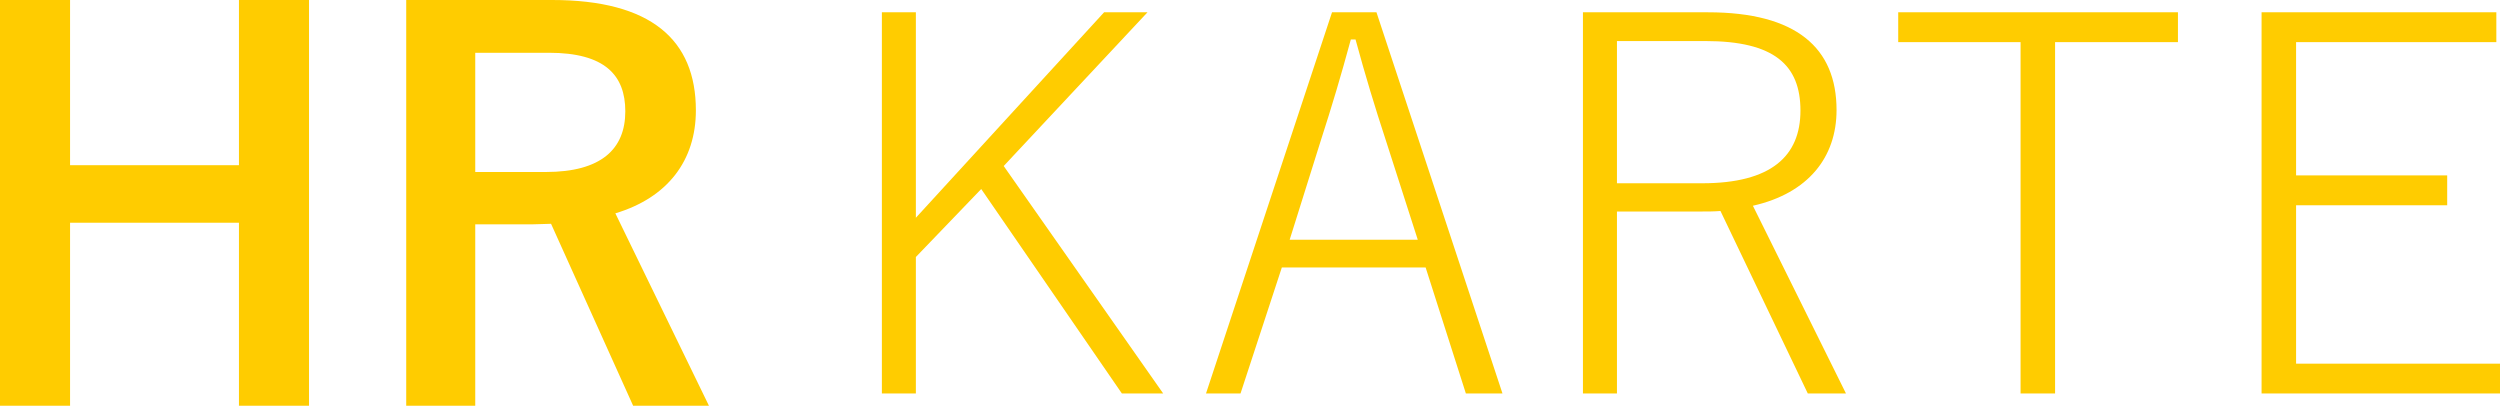
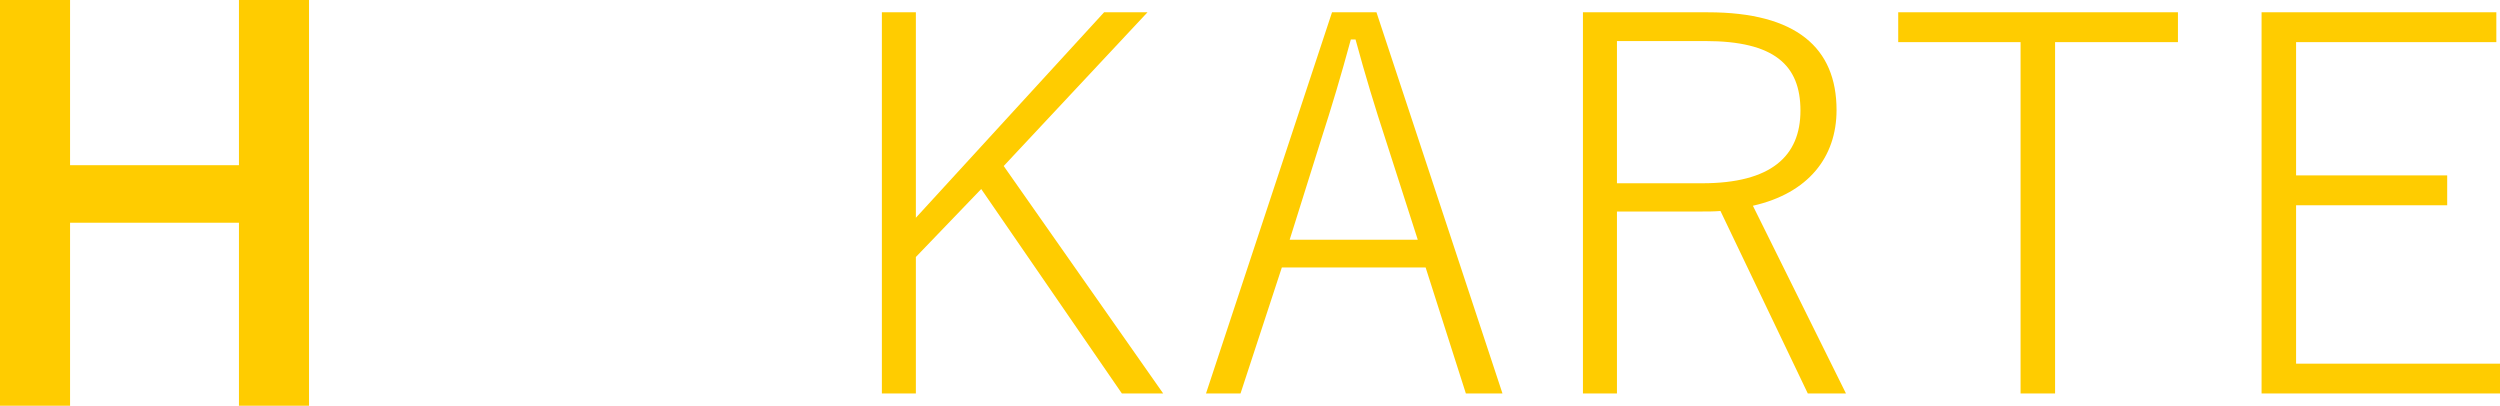
<svg xmlns="http://www.w3.org/2000/svg" width="469.485" height="76.197" viewBox="0 0 469.485 76.197">
  <defs>
    <clipPath id="clip-path">
-       <rect id="長方形_23612" data-name="長方形 23612" width="133.138" height="76.197" fill="#fc0" />
-     </clipPath>
+       </clipPath>
    <clipPath id="clip-path-2">
      <rect id="長方形_23613" data-name="長方形 23613" width="303.874" height="71.581" fill="#fc0" />
    </clipPath>
  </defs>
  <g id="グループ_10559" data-name="グループ 10559" transform="translate(-150 -383.284)">
    <g id="グループ_10546" data-name="グループ 10546" transform="translate(150 383.284)">
      <path id="パス_4" data-name="パス 4" d="M44.874,0V31.028H13.157V0H0V76.2H13.157V41.829H44.874V76.2H58.031V0Z" transform="translate(0 0)" fill="#fc0" />
      <g id="グループ_10545" data-name="グループ 10545" transform="translate(0 0)">
        <g id="グループ_10544" data-name="グループ 10544" clip-path="url(#clip-path)">
          <path id="パス_5" data-name="パス 5" d="M91.423,0c18.558,0,27,7.463,27,20.718,0,9.427-5.3,16.4-15.121,19.344L120.88,76.2H106.644L91.226,42.026c-1.079,0-2.159.1-3.436.1H76.99V76.2H64.028V0ZM76.99,32.3H90.245c10.408,0,14.925-4.32,14.925-11.39,0-6.775-3.829-11-14.335-11H76.99Z" transform="translate(12.258 0)" fill="#fc0" />
        </g>
      </g>
    </g>
    <g id="グループ_10549" data-name="グループ 10549" transform="translate(315.611 385.592)">
      <path id="パス_6" data-name="パス 6" d="M41.731,0,6.383,38.588V0H0V71.581H6.383V45.954L18.657,33.189,45.07,71.581h7.756L22.878,28.868,49.881,0Z" transform="translate(0 0)" fill="#fc0" />
      <g id="グループ_10548" data-name="グループ 10548" transform="translate(0 0.001)">
        <g id="グループ_10547" data-name="グループ 10547" transform="translate(0 0)" clip-path="url(#clip-path-2)">
          <path id="パス_7" data-name="パス 7" d="M106.763,71.581H99.889L92.33,47.916h-27L57.57,71.581H51.089L74.754,0H83.1Zm-21.9-47.524c-2.061-6.284-3.829-12.078-5.694-18.951h-.884c-1.866,6.873-3.535,12.471-5.6,18.852L66.8,42.712H90.856Z" transform="translate(9.781 0)" fill="#fc0" />
          <path id="パス_8" data-name="パス 8" d="M133.971,0c16.6,0,24.155,6.677,24.155,18.361,0,8.837-5.3,15.613-15.71,17.968l17.479,35.251h-7.169l-16.4-34.268c-1.178.1-2.454.1-3.828.1H116.887V71.581H110.5V0ZM116.887,32.108h16c12.962,0,18.46-5.107,18.46-13.649S146.442,5.4,133.481,5.4H116.887Z" transform="translate(21.156 0)" fill="#fc0" />
          <path id="パス_9" data-name="パス 9" d="M212.725,5.6H189.652V71.581H183.17V5.6H160.193V0h52.532Z" transform="translate(30.669 0)" fill="#fc0" />
          <path id="パス_10" data-name="パス 10" d="M261.554,5.6H223.947V30.635h28.377v5.6H223.947V65.984H262.24v5.6H217.466V0h44.088Z" transform="translate(41.633 0)" fill="#fc0" />
        </g>
      </g>
    </g>
  </g>
</svg>